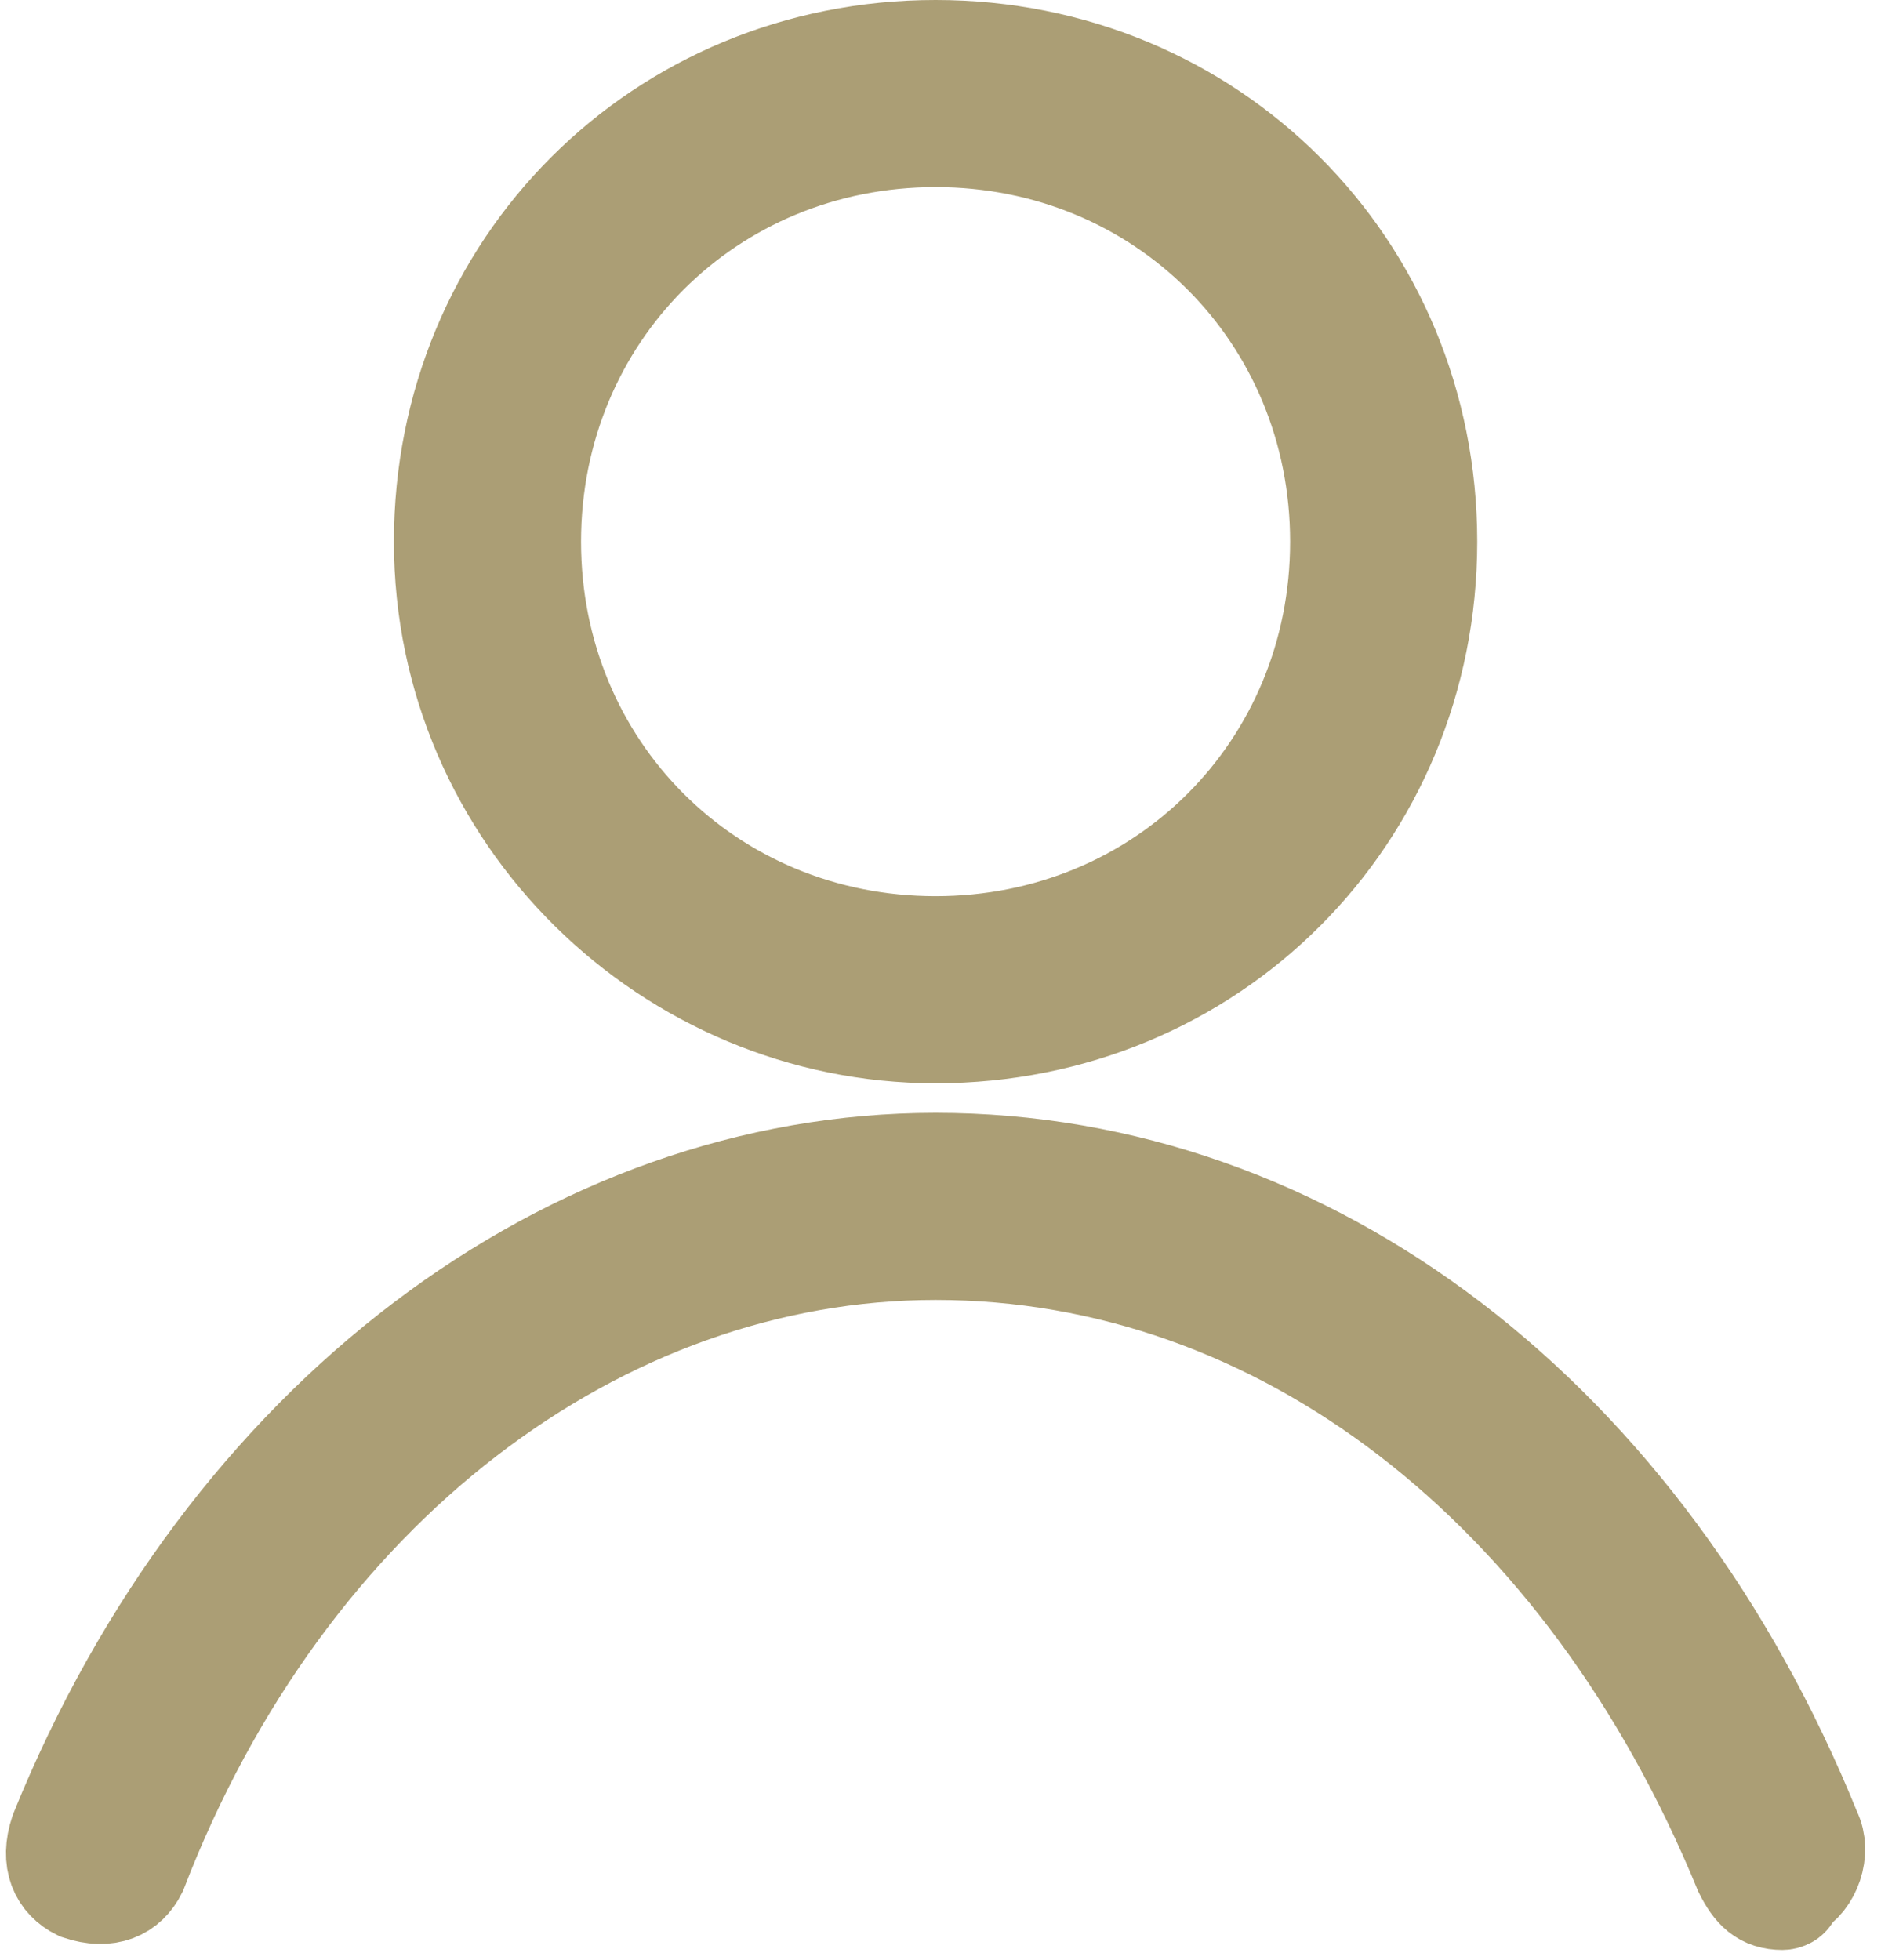
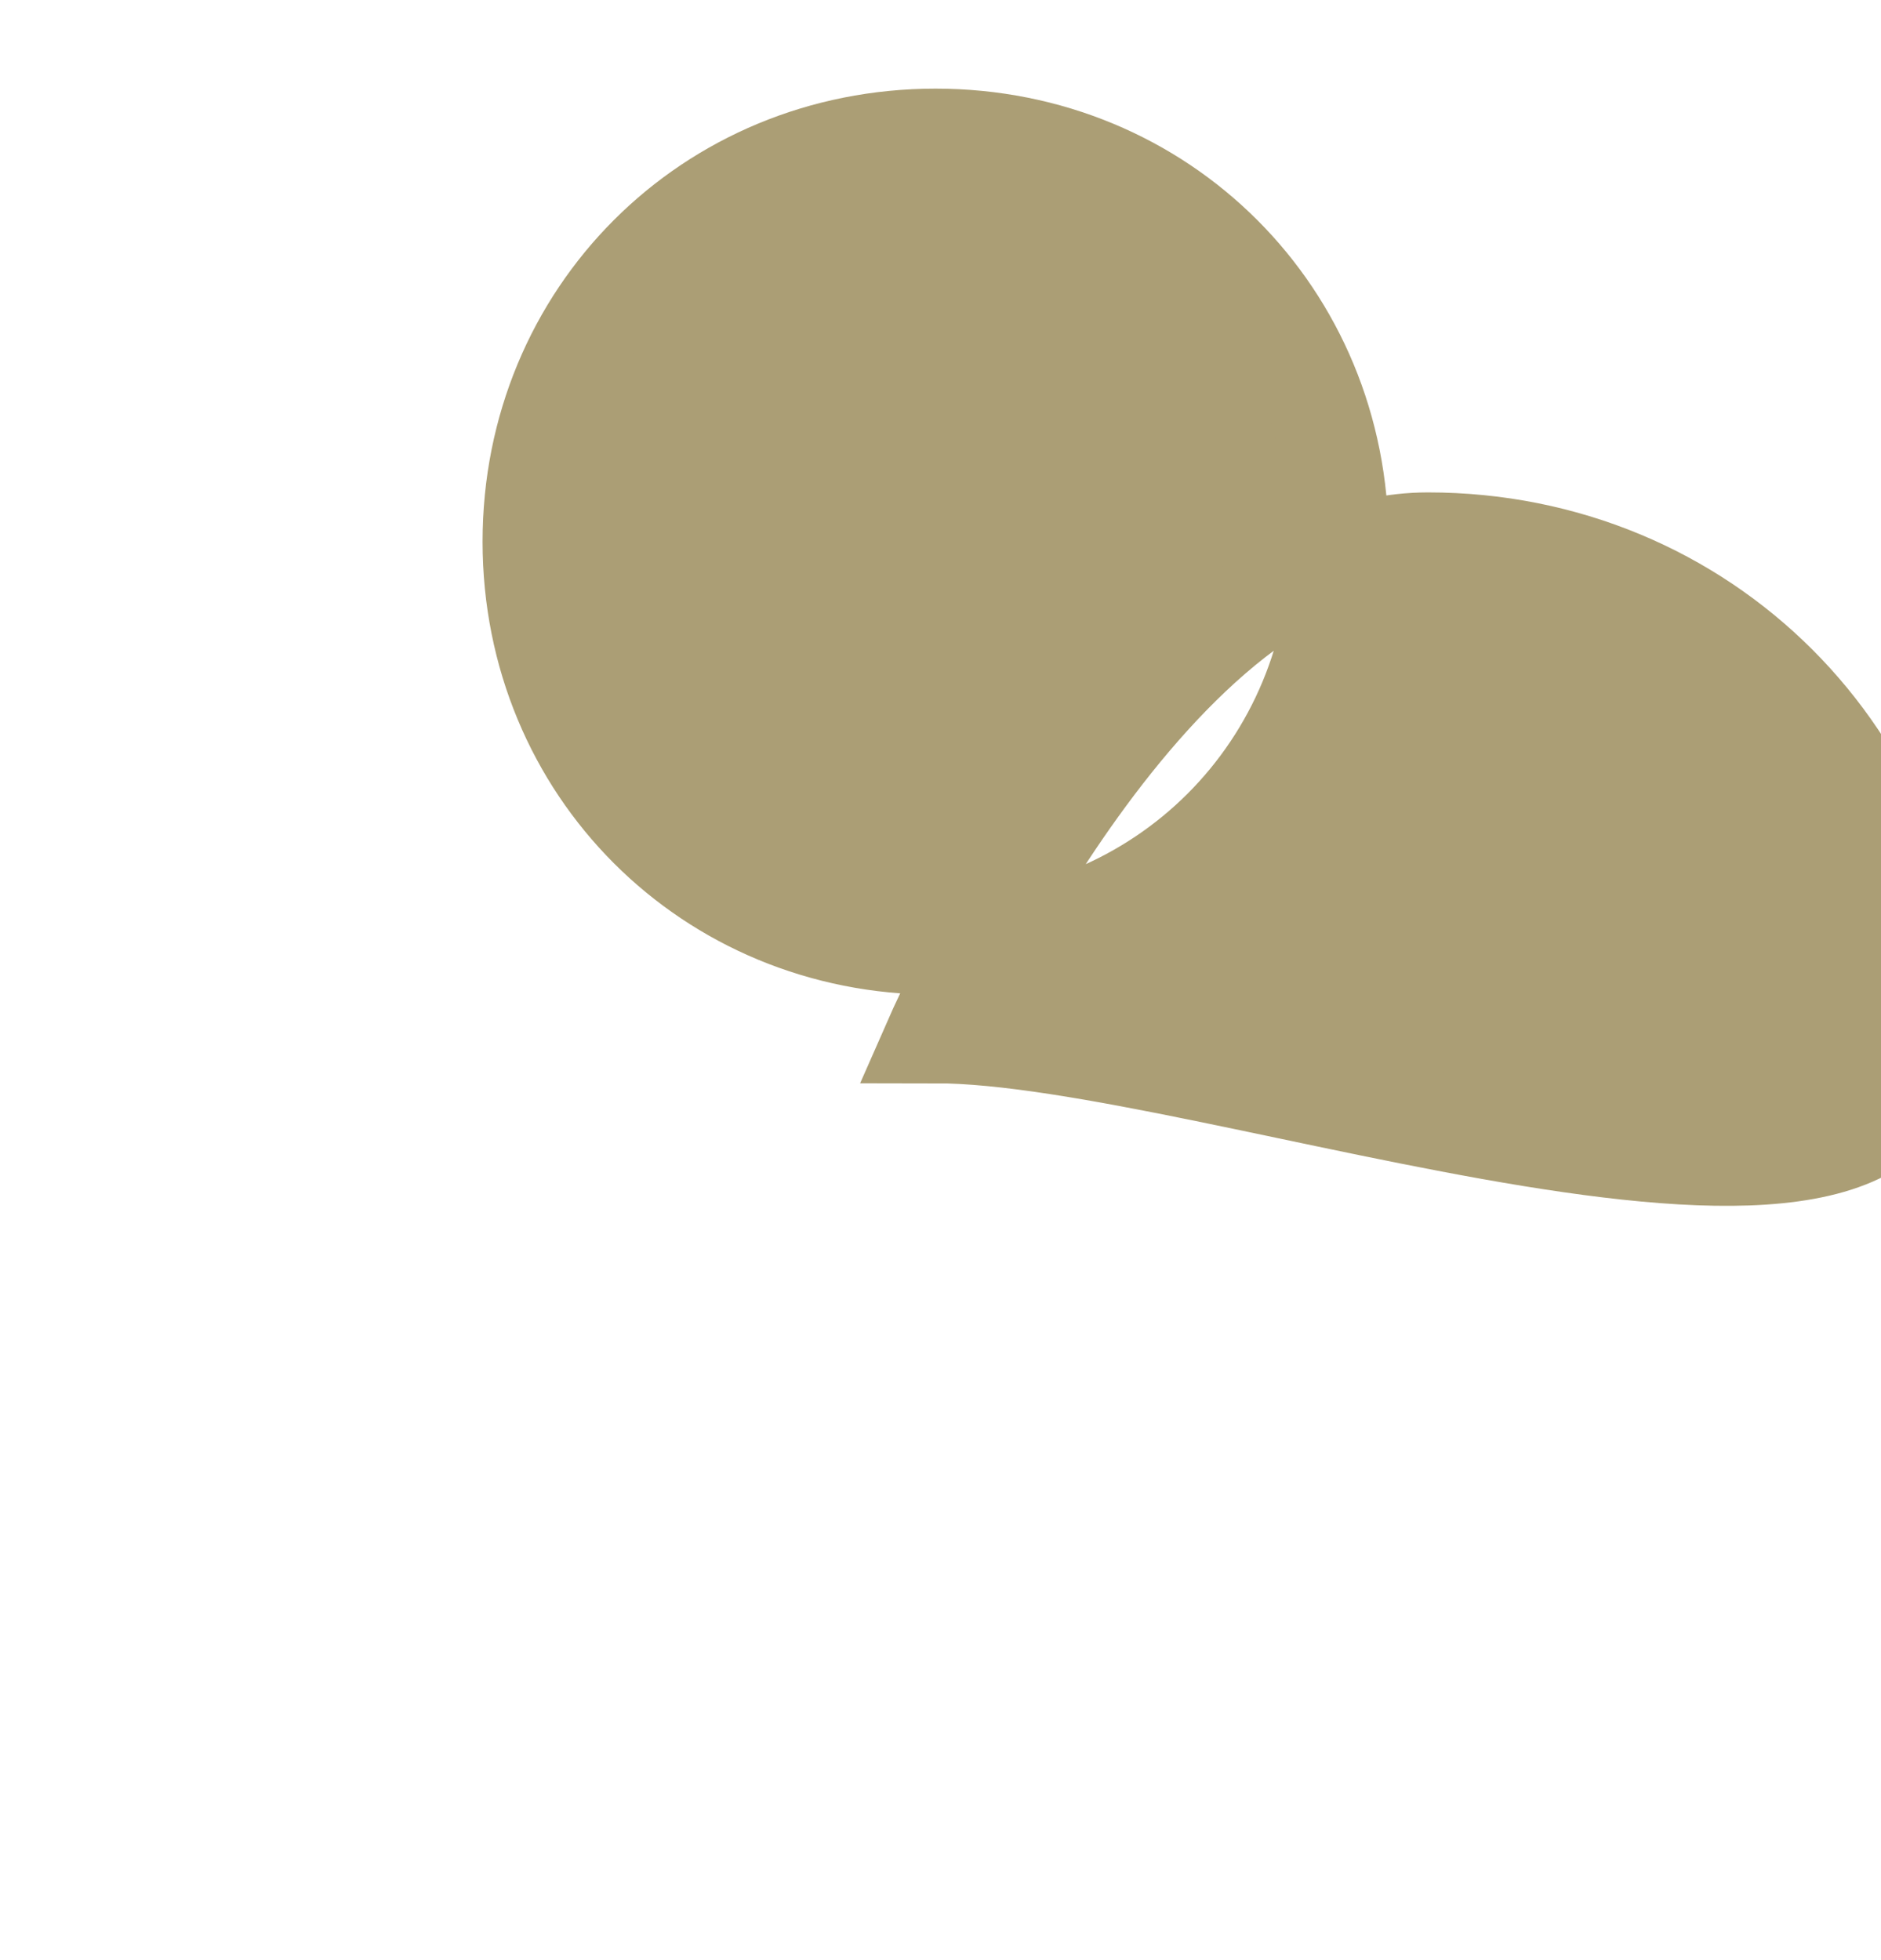
<svg xmlns="http://www.w3.org/2000/svg" version="1.0" id="Vrstva_1" x="0px" y="0px" viewBox="0 0 19.1 19.9" style="enable-background:new 0 0 19.1 19.9;" xml:space="preserve">
  <style type="text/css">
	.st0{fill:#AB9E75;stroke:#AB9E75;stroke-miterlimit:10;}
	.st1{fill:none;}
</style>
  <g>
    <g>
      <g>
-         <path class="st0" d="M9.5,10.5c-2.7,0-5-2.2-5-5s2.2-5,5-5s5,2.2,5,5S12.3,10.5,9.5,10.5z M9.5,1.4c-2.3,0-4.1,1.8-4.1,4.1     s1.8,4.1,4.1,4.1c2.3,0,4.1-1.8,4.1-4.1S11.8,1.4,9.5,1.4z" />
+         <path class="st0" d="M9.5,10.5s2.2-5,5-5s5,2.2,5,5S12.3,10.5,9.5,10.5z M9.5,1.4c-2.3,0-4.1,1.8-4.1,4.1     s1.8,4.1,4.1,4.1c2.3,0,4.1-1.8,4.1-4.1S11.8,1.4,9.5,1.4z" />
      </g>
      <g>
-         <path class="st0" d="M18.1,19.3c-0.2,0-0.3-0.1-0.4-0.3c-1.6-3.9-4.7-6.3-8.2-6.3c-3.4,0-6.6,2.4-8.1,6.3     c-0.1,0.2-0.3,0.3-0.6,0.2c-0.2-0.1-0.3-0.3-0.2-0.6c1.7-4.2,5.2-6.8,8.9-6.8c3.8,0,7.2,2.6,8.9,6.8c0.1,0.2,0,0.5-0.2,0.6     C18.2,19.3,18.1,19.3,18.1,19.3z" />
-       </g>
+         </g>
    </g>
    <rect class="st1" width="19.1" height="19.9" />
  </g>
</svg>